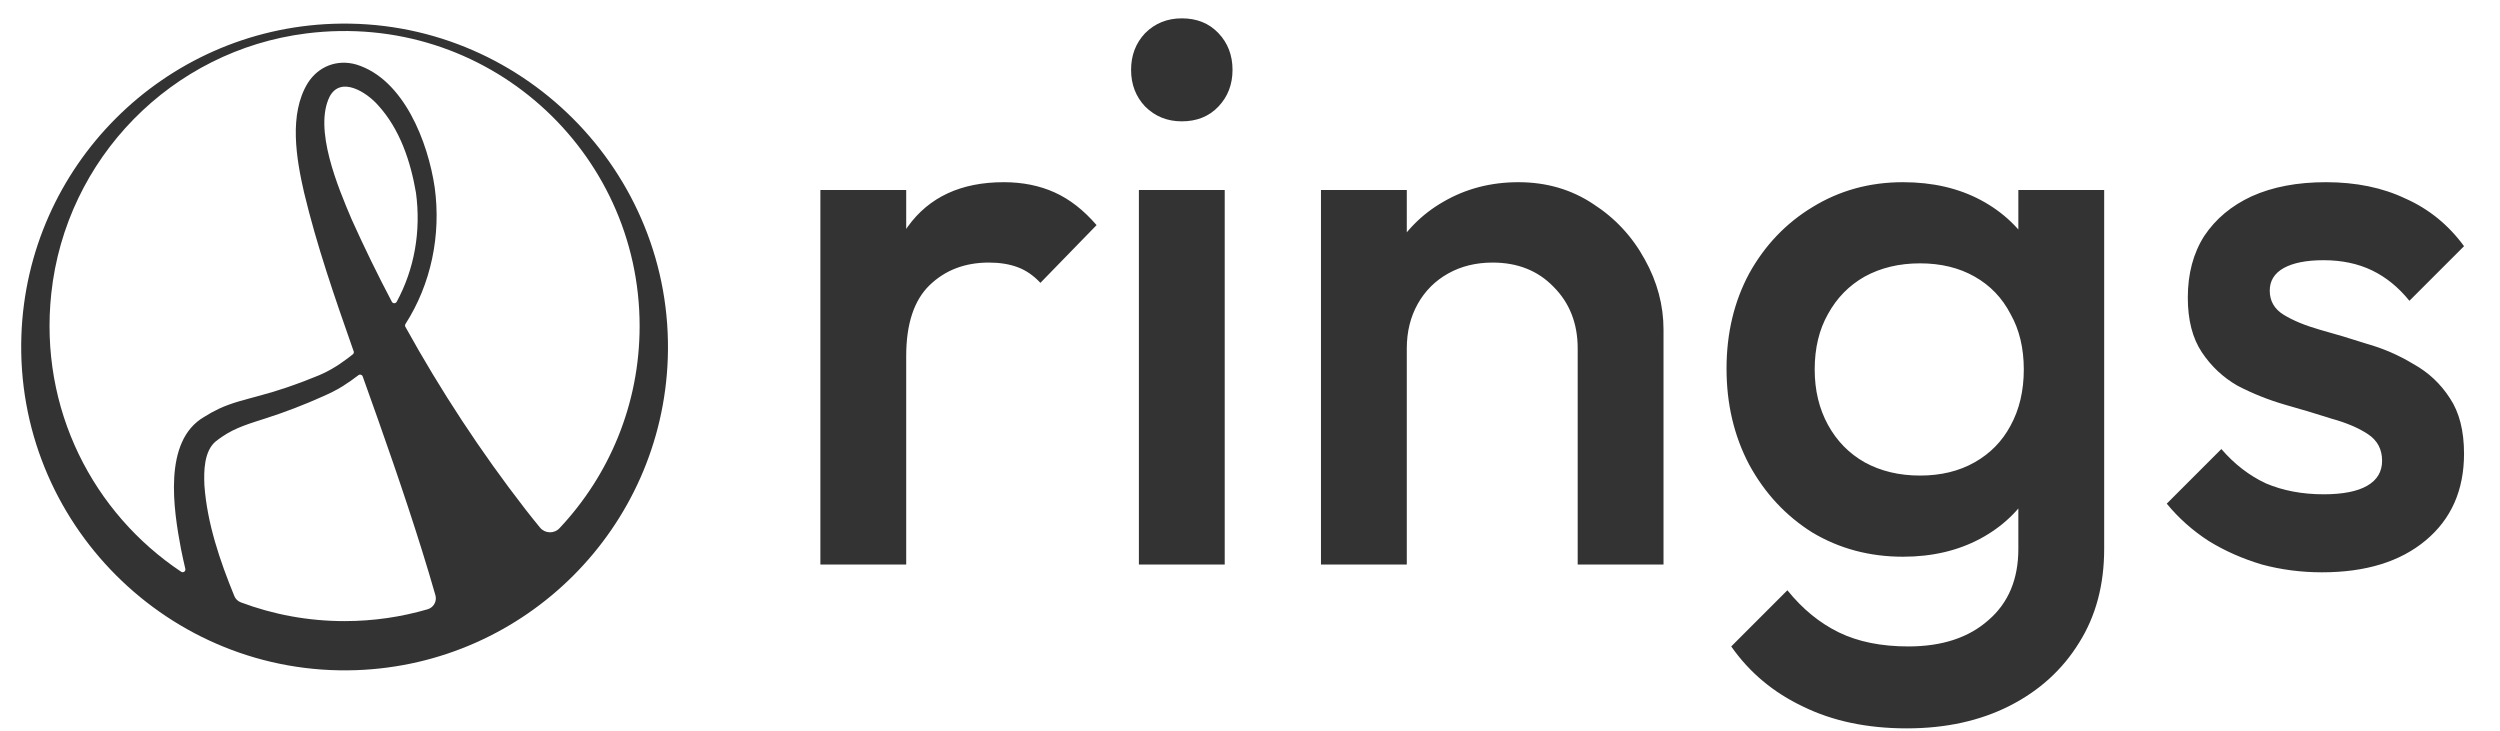
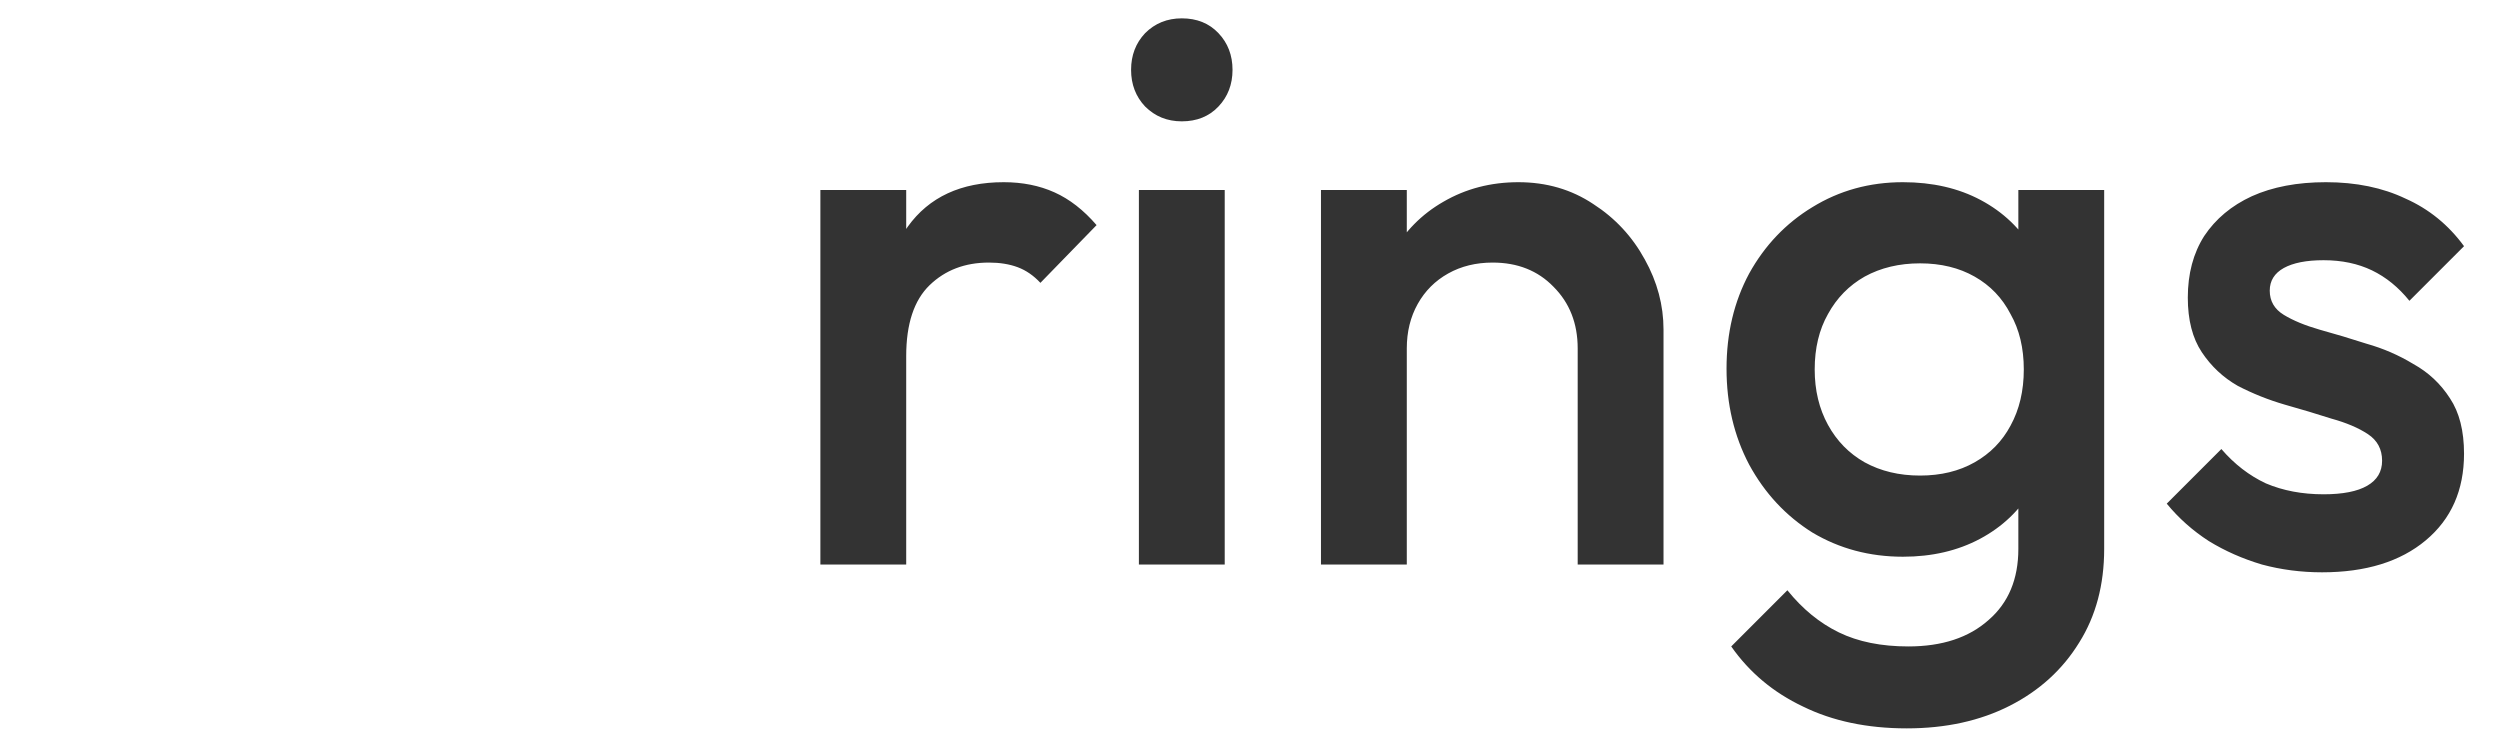
<svg xmlns="http://www.w3.org/2000/svg" width="106" height="31" viewBox="0 0 106 31" fill="none">
-   <path d="M34.784 23.936V8.056H38.423V23.936H34.784ZM38.423 15.102L37.166 14.474C37.166 12.467 37.607 10.846 38.489 9.611C39.393 8.354 40.749 7.725 42.558 7.725C43.352 7.725 44.069 7.868 44.708 8.155C45.348 8.442 45.944 8.905 46.495 9.545L44.113 11.993C43.826 11.684 43.506 11.463 43.154 11.331C42.801 11.199 42.393 11.133 41.929 11.133C40.915 11.133 40.077 11.452 39.415 12.092C38.754 12.732 38.423 13.735 38.423 15.102ZM48.289 23.936V8.056H51.928V23.936H48.289ZM50.108 5.145C49.491 5.145 48.972 4.935 48.553 4.516C48.157 4.097 47.958 3.579 47.958 2.961C47.958 2.344 48.157 1.825 48.553 1.406C48.972 0.987 49.491 0.778 50.108 0.778C50.748 0.778 51.266 0.987 51.663 1.406C52.06 1.825 52.259 2.344 52.259 2.961C52.259 3.579 52.06 4.097 51.663 4.516C51.266 4.935 50.748 5.145 50.108 5.145ZM66.894 23.936V14.772C66.894 13.713 66.552 12.842 65.868 12.158C65.206 11.475 64.346 11.133 63.288 11.133C62.582 11.133 61.953 11.287 61.402 11.596C60.85 11.905 60.42 12.335 60.112 12.886C59.803 13.437 59.648 14.066 59.648 14.772L58.226 13.978C58.226 12.765 58.491 11.695 59.02 10.769C59.549 9.82 60.277 9.082 61.203 8.552C62.152 8.001 63.21 7.725 64.379 7.725C65.57 7.725 66.629 8.034 67.555 8.651C68.481 9.247 69.209 10.03 69.739 11C70.268 11.949 70.533 12.941 70.533 13.978V23.936H66.894ZM56.009 23.936V8.056H59.648V23.936H56.009ZM80.847 30.883C79.171 30.883 77.704 30.574 76.447 29.957C75.19 29.361 74.175 28.512 73.404 27.409L75.785 25.027C76.425 25.821 77.153 26.417 77.969 26.814C78.785 27.211 79.766 27.409 80.913 27.409C82.347 27.409 83.483 27.034 84.321 26.284C85.159 25.557 85.578 24.553 85.578 23.274V19.37L86.207 15.863L85.578 12.324V8.056H89.217V23.274C89.217 24.796 88.864 26.119 88.158 27.244C87.453 28.391 86.471 29.284 85.214 29.924C83.957 30.563 82.501 30.883 80.847 30.883ZM80.682 23.605C79.27 23.605 77.991 23.263 76.844 22.579C75.719 21.873 74.826 20.914 74.165 19.701C73.525 18.488 73.205 17.132 73.205 15.632C73.205 14.132 73.525 12.787 74.165 11.596C74.826 10.405 75.719 9.467 76.844 8.784C77.991 8.078 79.27 7.725 80.682 7.725C81.939 7.725 83.042 7.979 83.99 8.486C84.938 8.993 85.677 9.699 86.207 10.603C86.736 11.486 87.001 12.522 87.001 13.713V17.617C87.001 18.786 86.725 19.822 86.173 20.727C85.644 21.631 84.905 22.337 83.957 22.844C83.009 23.351 81.917 23.605 80.682 23.605ZM81.41 20.164C82.292 20.164 83.064 19.977 83.725 19.602C84.387 19.227 84.894 18.709 85.247 18.047C85.622 17.363 85.809 16.569 85.809 15.665C85.809 14.761 85.622 13.978 85.247 13.316C84.894 12.632 84.387 12.103 83.725 11.728C83.064 11.353 82.292 11.166 81.41 11.166C80.527 11.166 79.744 11.353 79.061 11.728C78.399 12.103 77.881 12.632 77.506 13.316C77.131 13.978 76.943 14.761 76.943 15.665C76.943 16.547 77.131 17.33 77.506 18.014C77.881 18.698 78.399 19.227 79.061 19.602C79.744 19.977 80.527 20.164 81.41 20.164ZM98.454 24.266C97.571 24.266 96.722 24.156 95.906 23.936C95.09 23.693 94.34 23.362 93.657 22.943C92.973 22.502 92.377 21.973 91.87 21.355L94.186 19.039C94.737 19.679 95.366 20.164 96.072 20.495C96.799 20.804 97.615 20.958 98.52 20.958C99.336 20.958 99.953 20.837 100.372 20.594C100.791 20.352 101.001 19.999 101.001 19.536C101.001 19.05 100.802 18.675 100.405 18.411C100.008 18.146 99.49 17.926 98.85 17.749C98.233 17.551 97.571 17.352 96.866 17.154C96.182 16.955 95.52 16.691 94.881 16.36C94.263 16.007 93.756 15.533 93.359 14.937C92.962 14.342 92.763 13.57 92.763 12.621C92.763 11.607 92.995 10.736 93.458 10.008C93.943 9.28 94.616 8.718 95.476 8.321C96.358 7.924 97.406 7.725 98.619 7.725C99.898 7.725 101.023 7.957 101.993 8.42C102.986 8.861 103.813 9.534 104.475 10.438L102.159 12.754C101.696 12.18 101.166 11.75 100.571 11.463C99.975 11.177 99.292 11.033 98.52 11.033C97.792 11.033 97.23 11.144 96.832 11.364C96.436 11.585 96.237 11.905 96.237 12.324C96.237 12.765 96.436 13.107 96.832 13.349C97.23 13.592 97.737 13.801 98.354 13.978C98.994 14.154 99.656 14.353 100.339 14.573C101.045 14.772 101.707 15.058 102.324 15.433C102.964 15.786 103.482 16.271 103.879 16.889C104.276 17.485 104.475 18.267 104.475 19.238C104.475 20.782 103.934 22.006 102.853 22.91C101.773 23.814 100.306 24.266 98.454 24.266Z" fill="#333333" />
-   <path d="M14.122 1.009C6.937 1.26 1.158 7.039 0.907 14.224C0.63 22.151 7.171 28.692 15.098 28.415C22.283 28.164 28.062 22.385 28.314 15.2C28.591 7.273 22.049 0.731 14.122 1.009ZM14.61 26.335C13.062 26.335 11.58 26.054 10.212 25.54C10.086 25.493 9.985 25.396 9.935 25.271C9.324 23.774 8.784 22.197 8.667 20.581C8.639 19.962 8.653 19.137 9.14 18.72C9.233 18.647 9.348 18.562 9.446 18.498C9.996 18.123 10.631 17.943 11.273 17.736C12.097 17.472 12.917 17.155 13.705 16.801C13.966 16.685 14.265 16.541 14.513 16.385C14.75 16.237 14.979 16.078 15.199 15.907C15.261 15.859 15.352 15.886 15.378 15.96C16.258 18.418 17.134 20.902 17.908 23.387C18.098 23.999 18.284 24.616 18.461 25.236C18.534 25.49 18.389 25.757 18.135 25.832C17.017 26.159 15.834 26.335 14.61 26.335ZM14.905 9.289C14.334 7.944 13.288 5.468 13.98 4.09C14.455 3.213 15.543 3.909 16.028 4.459C16.954 5.474 17.407 6.834 17.637 8.172C17.858 9.814 17.567 11.418 16.82 12.796C16.776 12.877 16.658 12.877 16.615 12.795C16.008 11.644 15.438 10.474 14.905 9.289ZM23.721 22.398C23.494 22.639 23.106 22.625 22.896 22.369C22.688 22.116 22.484 21.86 22.282 21.602C20.388 19.159 18.684 16.563 17.187 13.855C17.167 13.818 17.168 13.773 17.192 13.737C18.282 12.036 18.707 9.96 18.431 7.946C18.151 6.042 17.13 3.352 15.101 2.734C14.29 2.505 13.501 2.812 13.051 3.519C12.238 4.838 12.564 6.732 12.891 8.156C13.431 10.412 14.19 12.604 14.957 14.786C14.97 14.822 14.983 14.858 14.996 14.894C15.012 14.94 14.998 14.992 14.96 15.023C14.886 15.082 14.811 15.141 14.735 15.198C14.302 15.524 13.862 15.789 13.354 15.981C12.578 16.299 11.797 16.567 10.989 16.782C10.421 16.939 9.836 17.072 9.283 17.331C9.069 17.431 8.861 17.547 8.661 17.674C6.895 18.692 7.36 21.618 7.676 23.288C7.732 23.566 7.793 23.843 7.858 24.119C7.882 24.221 7.769 24.3 7.681 24.242C3.966 21.766 1.65 17.355 2.174 12.448C2.785 6.72 7.275 2.134 12.992 1.417C20.623 0.459 27.12 6.383 27.12 13.825C27.12 17.143 25.828 20.159 23.721 22.398Z" fill="#333333" />
+   <path d="M34.784 23.936V8.056H38.423V23.936H34.784M38.423 15.102L37.166 14.474C37.166 12.467 37.607 10.846 38.489 9.611C39.393 8.354 40.749 7.725 42.558 7.725C43.352 7.725 44.069 7.868 44.708 8.155C45.348 8.442 45.944 8.905 46.495 9.545L44.113 11.993C43.826 11.684 43.506 11.463 43.154 11.331C42.801 11.199 42.393 11.133 41.929 11.133C40.915 11.133 40.077 11.452 39.415 12.092C38.754 12.732 38.423 13.735 38.423 15.102ZM48.289 23.936V8.056H51.928V23.936H48.289ZM50.108 5.145C49.491 5.145 48.972 4.935 48.553 4.516C48.157 4.097 47.958 3.579 47.958 2.961C47.958 2.344 48.157 1.825 48.553 1.406C48.972 0.987 49.491 0.778 50.108 0.778C50.748 0.778 51.266 0.987 51.663 1.406C52.06 1.825 52.259 2.344 52.259 2.961C52.259 3.579 52.06 4.097 51.663 4.516C51.266 4.935 50.748 5.145 50.108 5.145ZM66.894 23.936V14.772C66.894 13.713 66.552 12.842 65.868 12.158C65.206 11.475 64.346 11.133 63.288 11.133C62.582 11.133 61.953 11.287 61.402 11.596C60.85 11.905 60.42 12.335 60.112 12.886C59.803 13.437 59.648 14.066 59.648 14.772L58.226 13.978C58.226 12.765 58.491 11.695 59.02 10.769C59.549 9.82 60.277 9.082 61.203 8.552C62.152 8.001 63.21 7.725 64.379 7.725C65.57 7.725 66.629 8.034 67.555 8.651C68.481 9.247 69.209 10.03 69.739 11C70.268 11.949 70.533 12.941 70.533 13.978V23.936H66.894ZM56.009 23.936V8.056H59.648V23.936H56.009ZM80.847 30.883C79.171 30.883 77.704 30.574 76.447 29.957C75.19 29.361 74.175 28.512 73.404 27.409L75.785 25.027C76.425 25.821 77.153 26.417 77.969 26.814C78.785 27.211 79.766 27.409 80.913 27.409C82.347 27.409 83.483 27.034 84.321 26.284C85.159 25.557 85.578 24.553 85.578 23.274V19.37L86.207 15.863L85.578 12.324V8.056H89.217V23.274C89.217 24.796 88.864 26.119 88.158 27.244C87.453 28.391 86.471 29.284 85.214 29.924C83.957 30.563 82.501 30.883 80.847 30.883ZM80.682 23.605C79.27 23.605 77.991 23.263 76.844 22.579C75.719 21.873 74.826 20.914 74.165 19.701C73.525 18.488 73.205 17.132 73.205 15.632C73.205 14.132 73.525 12.787 74.165 11.596C74.826 10.405 75.719 9.467 76.844 8.784C77.991 8.078 79.27 7.725 80.682 7.725C81.939 7.725 83.042 7.979 83.99 8.486C84.938 8.993 85.677 9.699 86.207 10.603C86.736 11.486 87.001 12.522 87.001 13.713V17.617C87.001 18.786 86.725 19.822 86.173 20.727C85.644 21.631 84.905 22.337 83.957 22.844C83.009 23.351 81.917 23.605 80.682 23.605ZM81.41 20.164C82.292 20.164 83.064 19.977 83.725 19.602C84.387 19.227 84.894 18.709 85.247 18.047C85.622 17.363 85.809 16.569 85.809 15.665C85.809 14.761 85.622 13.978 85.247 13.316C84.894 12.632 84.387 12.103 83.725 11.728C83.064 11.353 82.292 11.166 81.41 11.166C80.527 11.166 79.744 11.353 79.061 11.728C78.399 12.103 77.881 12.632 77.506 13.316C77.131 13.978 76.943 14.761 76.943 15.665C76.943 16.547 77.131 17.33 77.506 18.014C77.881 18.698 78.399 19.227 79.061 19.602C79.744 19.977 80.527 20.164 81.41 20.164ZM98.454 24.266C97.571 24.266 96.722 24.156 95.906 23.936C95.09 23.693 94.34 23.362 93.657 22.943C92.973 22.502 92.377 21.973 91.87 21.355L94.186 19.039C94.737 19.679 95.366 20.164 96.072 20.495C96.799 20.804 97.615 20.958 98.52 20.958C99.336 20.958 99.953 20.837 100.372 20.594C100.791 20.352 101.001 19.999 101.001 19.536C101.001 19.05 100.802 18.675 100.405 18.411C100.008 18.146 99.49 17.926 98.85 17.749C98.233 17.551 97.571 17.352 96.866 17.154C96.182 16.955 95.52 16.691 94.881 16.36C94.263 16.007 93.756 15.533 93.359 14.937C92.962 14.342 92.763 13.57 92.763 12.621C92.763 11.607 92.995 10.736 93.458 10.008C93.943 9.28 94.616 8.718 95.476 8.321C96.358 7.924 97.406 7.725 98.619 7.725C99.898 7.725 101.023 7.957 101.993 8.42C102.986 8.861 103.813 9.534 104.475 10.438L102.159 12.754C101.696 12.18 101.166 11.75 100.571 11.463C99.975 11.177 99.292 11.033 98.52 11.033C97.792 11.033 97.23 11.144 96.832 11.364C96.436 11.585 96.237 11.905 96.237 12.324C96.237 12.765 96.436 13.107 96.832 13.349C97.23 13.592 97.737 13.801 98.354 13.978C98.994 14.154 99.656 14.353 100.339 14.573C101.045 14.772 101.707 15.058 102.324 15.433C102.964 15.786 103.482 16.271 103.879 16.889C104.276 17.485 104.475 18.267 104.475 19.238C104.475 20.782 103.934 22.006 102.853 22.91C101.773 23.814 100.306 24.266 98.454 24.266Z" fill="#333333" />
</svg>